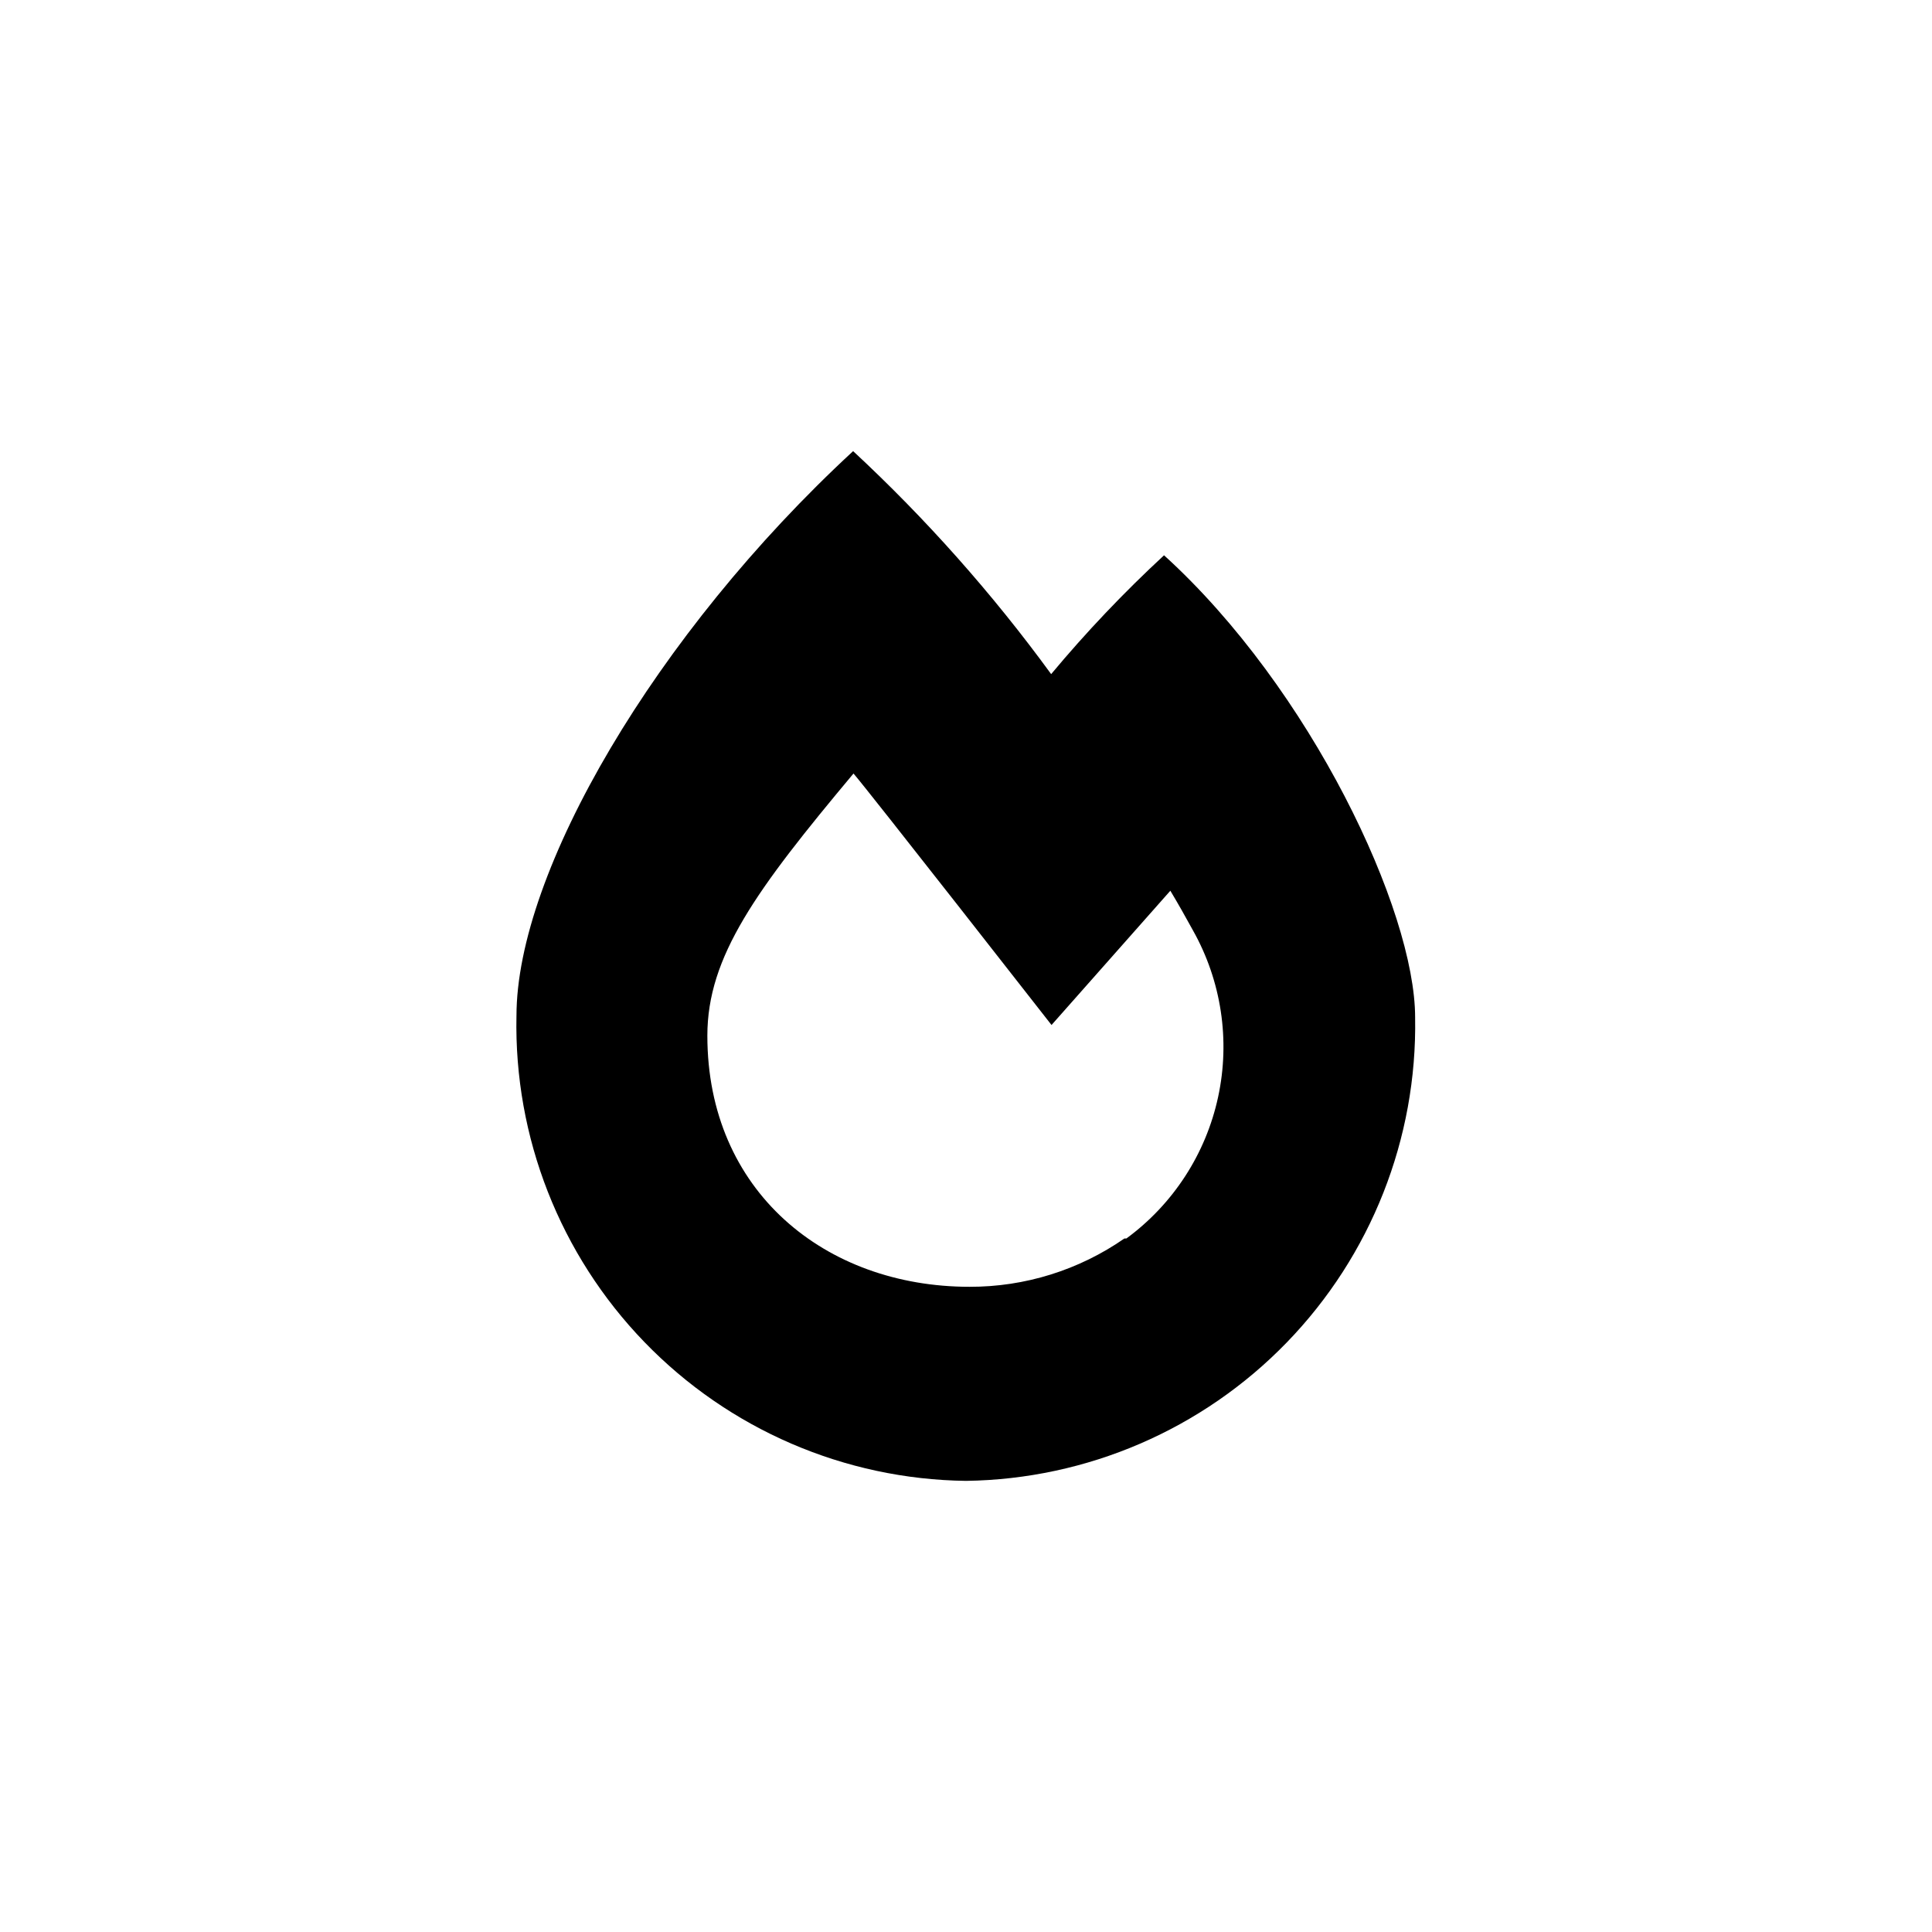
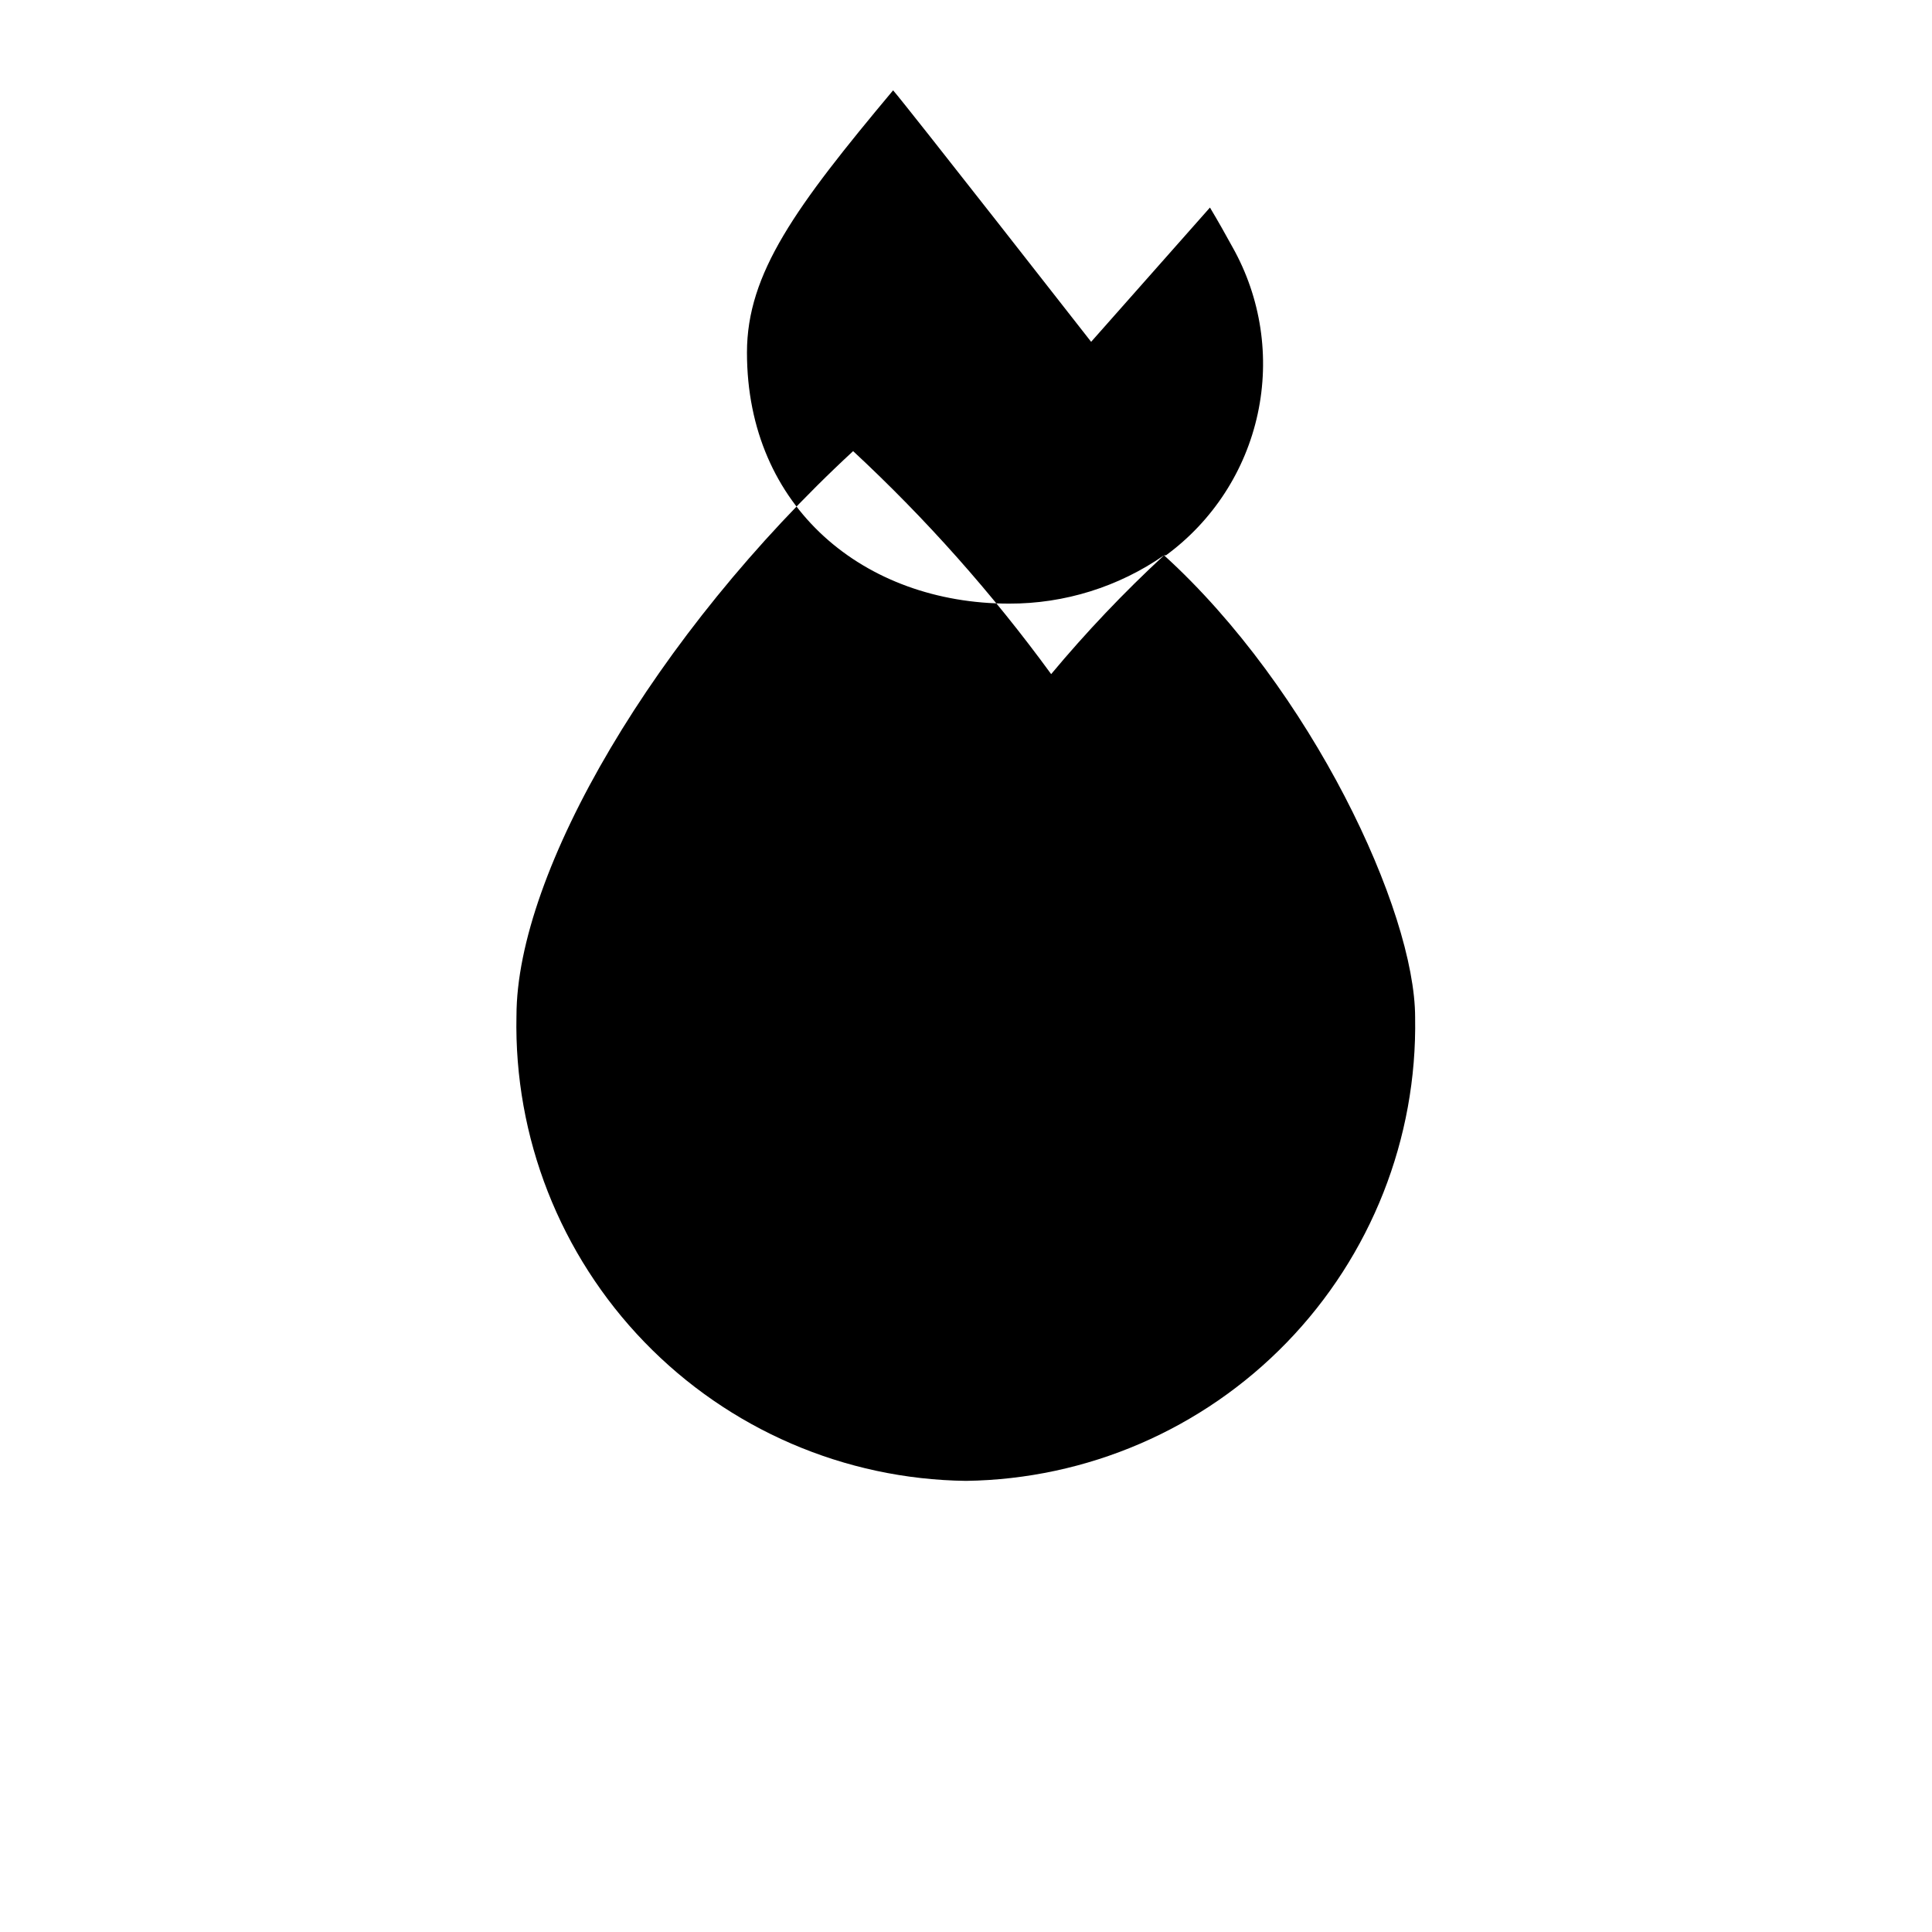
<svg xmlns="http://www.w3.org/2000/svg" fill="#000000" width="800px" height="800px" version="1.1" viewBox="144 144 512 512">
-   <path d="m452.48 291.16c-10.637 9.84-20.629 20.359-29.914 31.488-15.562-21.336-33.137-41.121-52.48-59.094-52.48 48.492-89.215 111.57-89.215 149.67h-0.004c-0.672 32.176 11.531 63.289 33.898 86.426 22.371 23.141 53.051 36.387 85.234 36.797 32.086-0.441 62.676-13.641 85.012-36.684 22.336-23.043 34.574-54.031 34.012-86.117 0-28.34-27.605-87.117-66.543-122.49zm-10.496 181.05c-12.047 8.371-26.371 12.844-41.043 12.805-38.309 0-69.484-25.402-69.484-66.543 0-20.992 12.91-38.625 38.73-69.484 3.672 4.199 52.48 66.648 52.48 66.648l31.488-35.582c2.203 3.672 4.199 7.242 5.984 10.496 7.547 13.414 9.922 29.129 6.672 44.176-3.246 15.047-11.895 28.379-24.305 37.484z" />
+   <path d="m452.48 291.16c-10.637 9.84-20.629 20.359-29.914 31.488-15.562-21.336-33.137-41.121-52.48-59.094-52.48 48.492-89.215 111.57-89.215 149.67h-0.004c-0.672 32.176 11.531 63.289 33.898 86.426 22.371 23.141 53.051 36.387 85.234 36.797 32.086-0.441 62.676-13.641 85.012-36.684 22.336-23.043 34.574-54.031 34.012-86.117 0-28.34-27.605-87.117-66.543-122.49zc-12.047 8.371-26.371 12.844-41.043 12.805-38.309 0-69.484-25.402-69.484-66.543 0-20.992 12.91-38.625 38.73-69.484 3.672 4.199 52.48 66.648 52.48 66.648l31.488-35.582c2.203 3.672 4.199 7.242 5.984 10.496 7.547 13.414 9.922 29.129 6.672 44.176-3.246 15.047-11.895 28.379-24.305 37.484z" />
</svg>